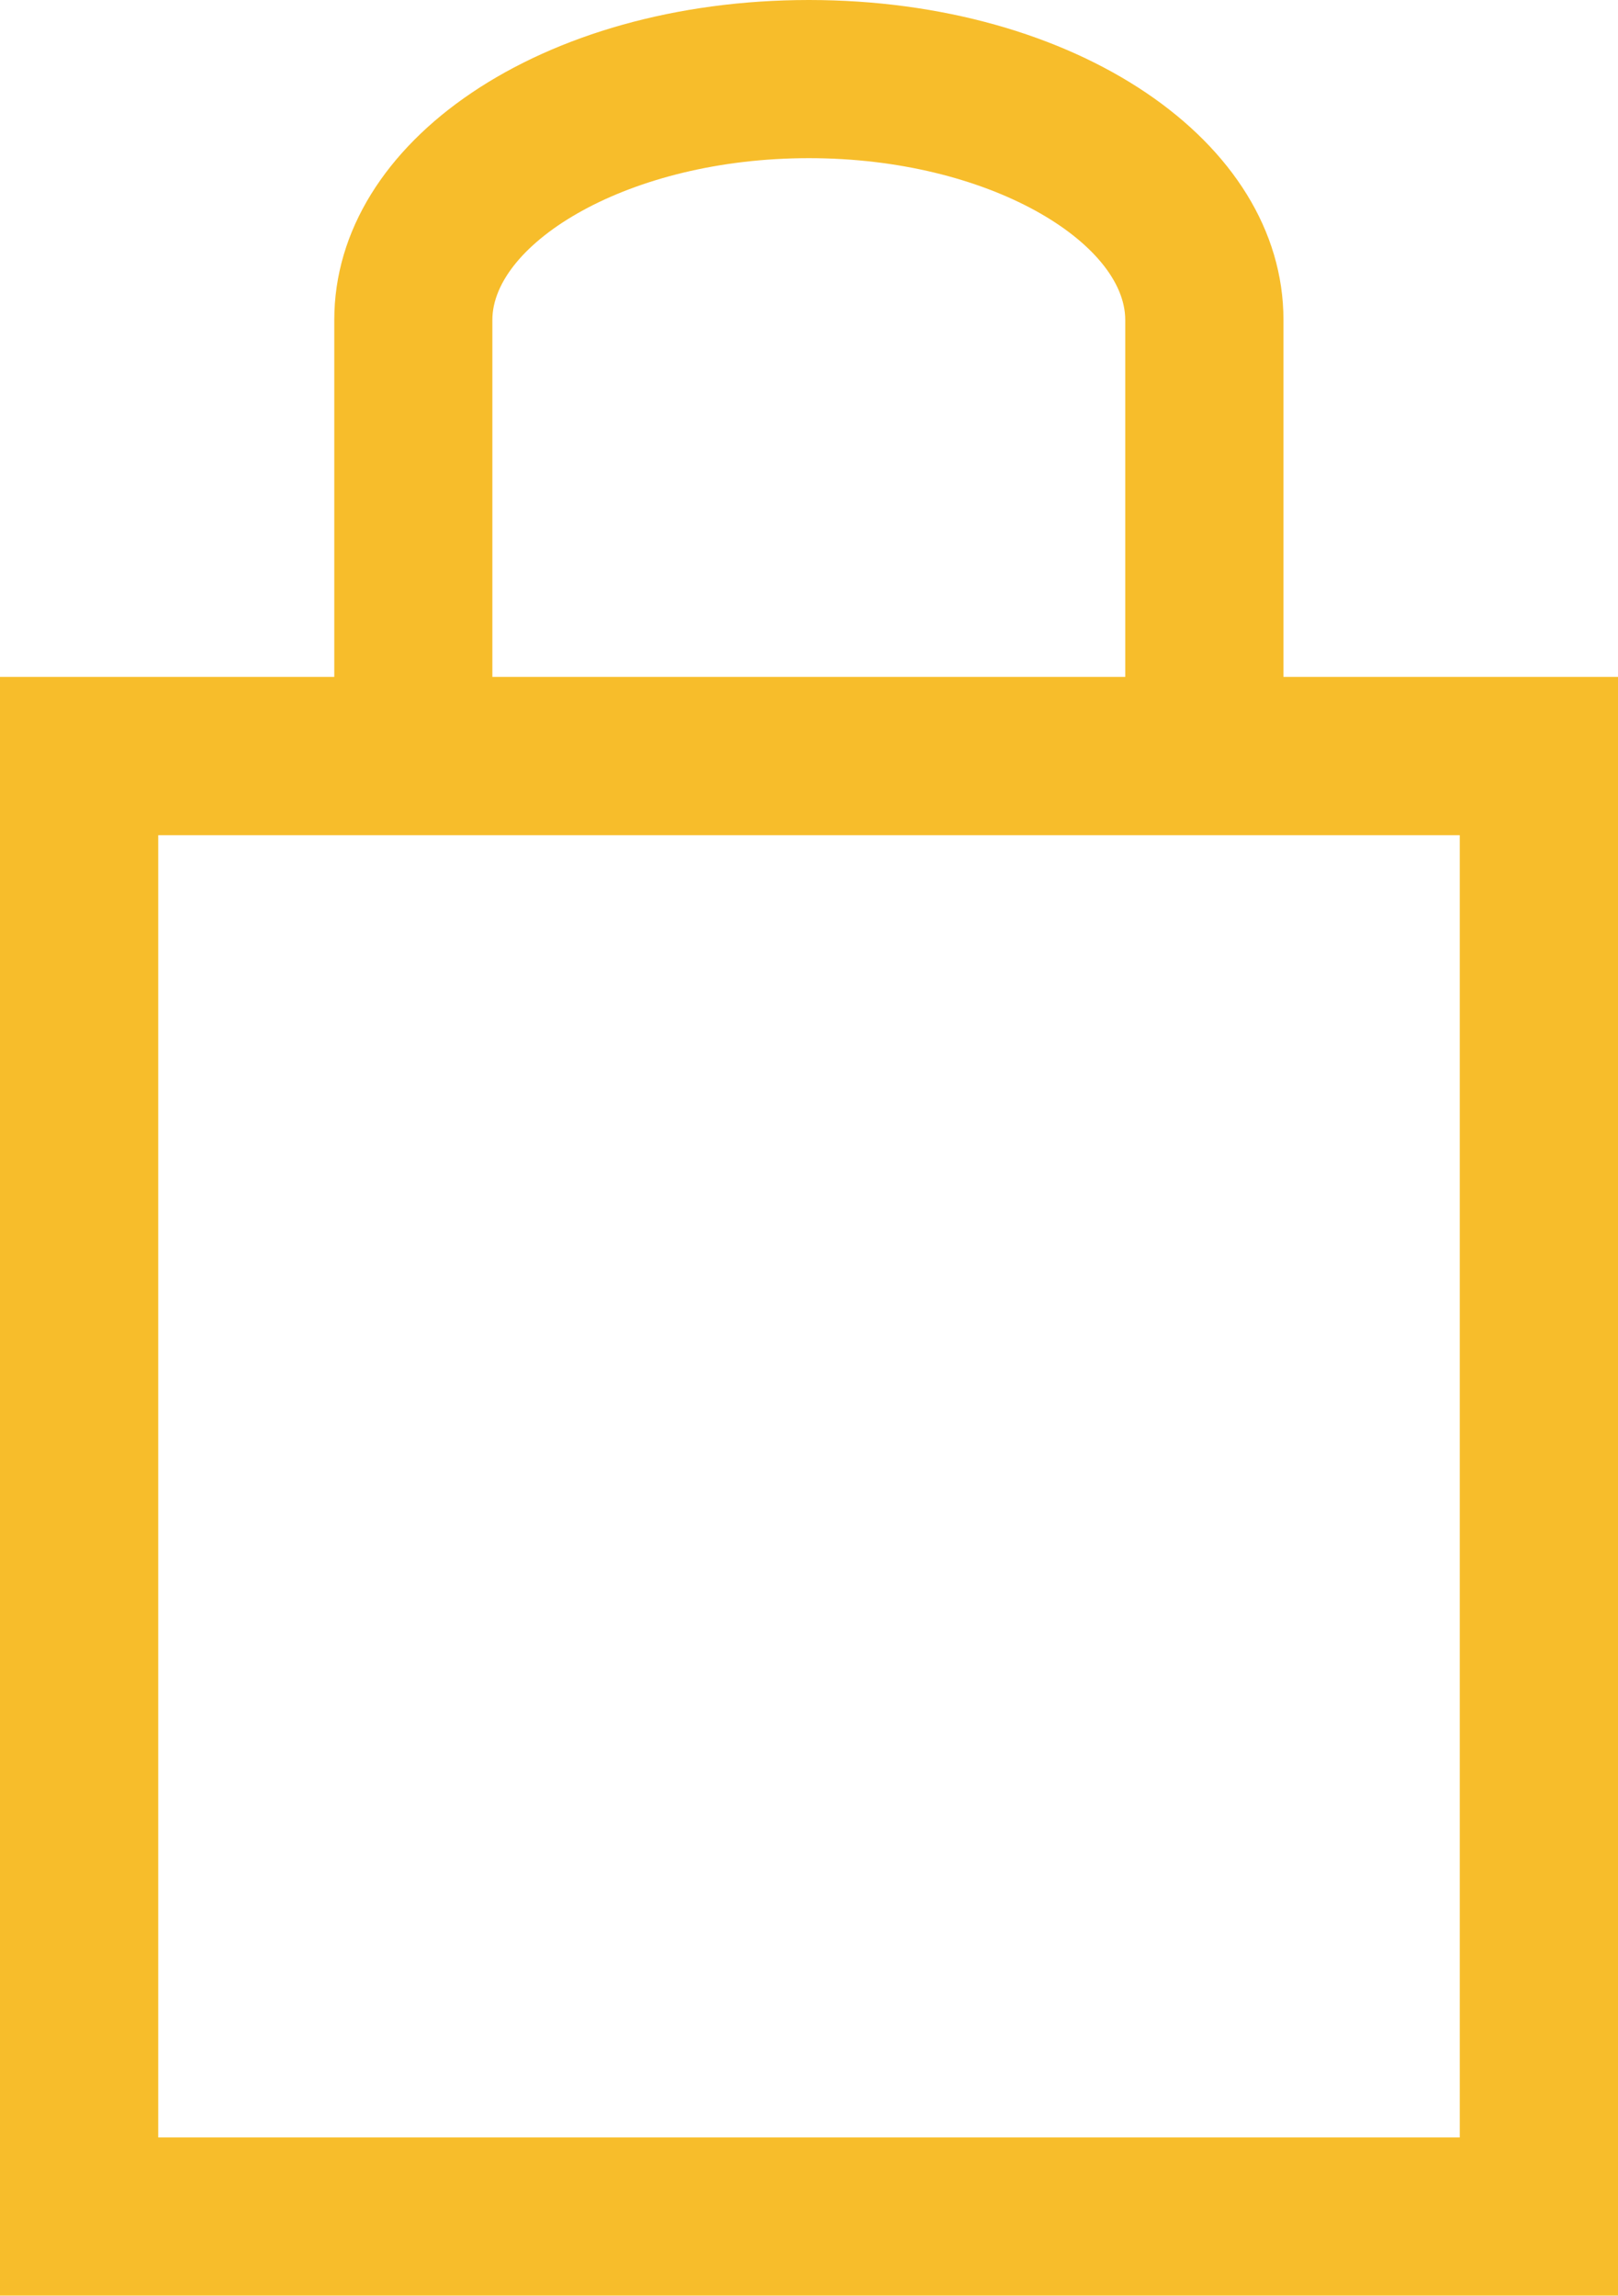
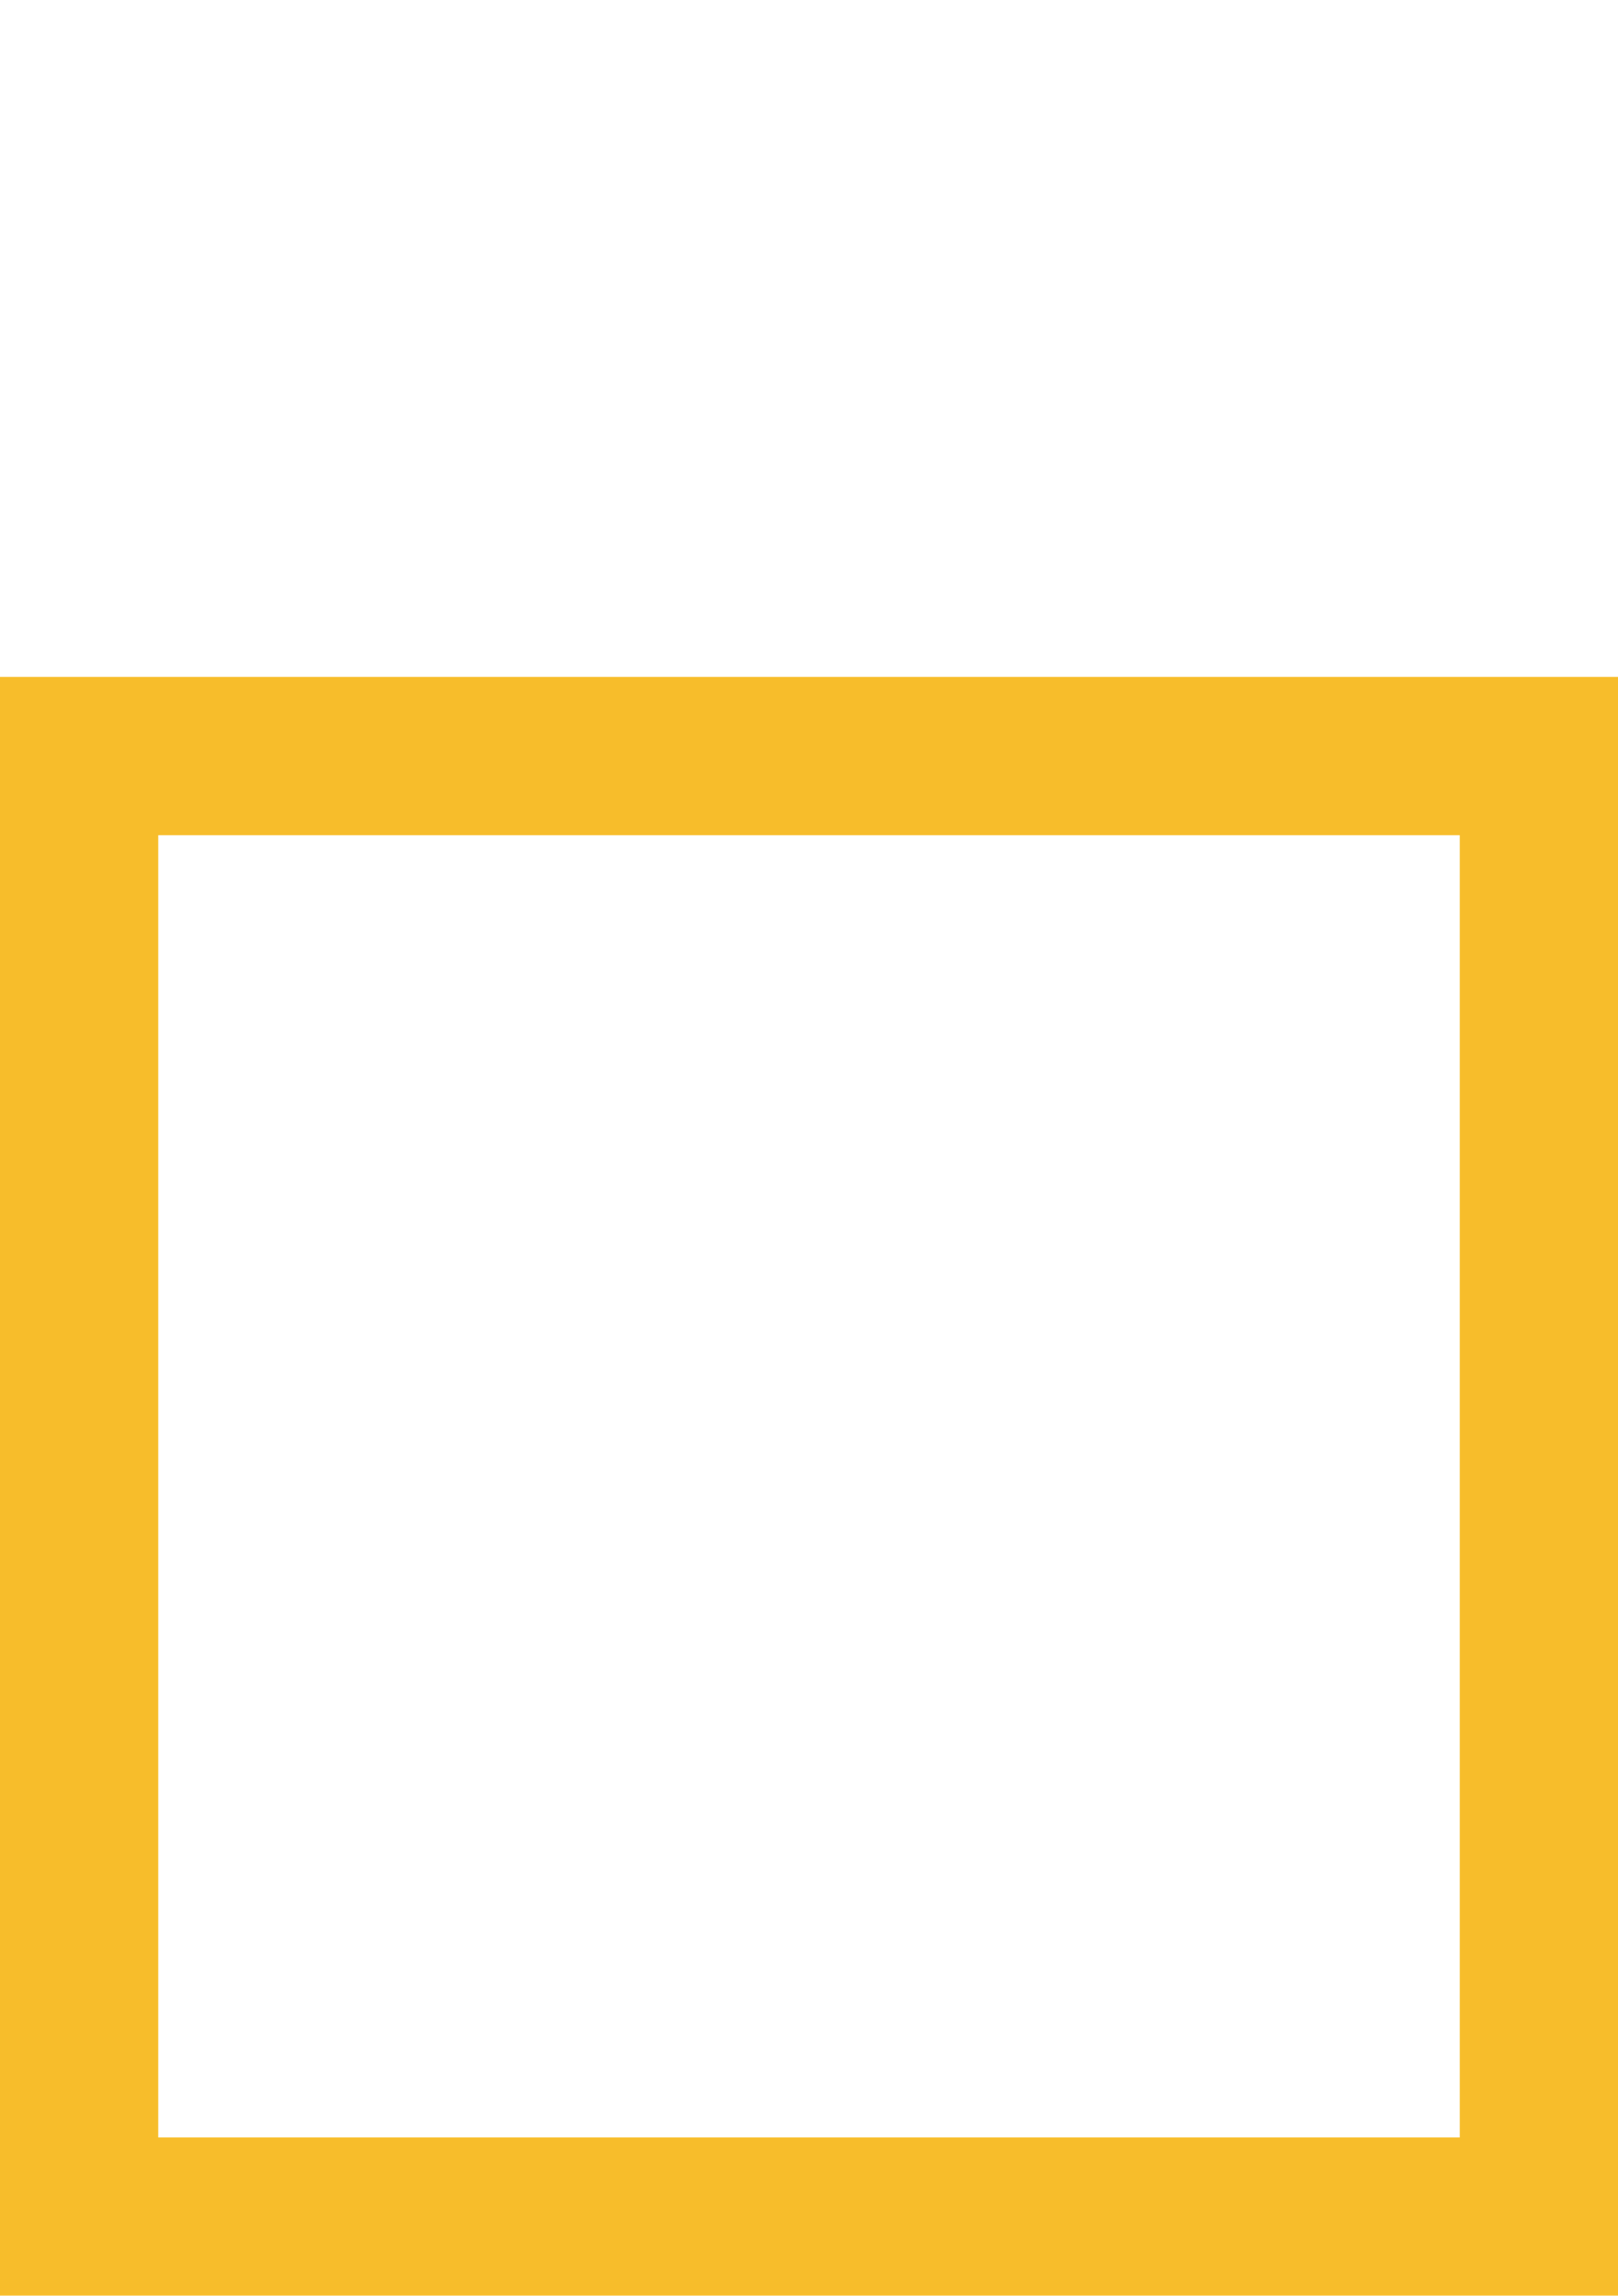
<svg xmlns="http://www.w3.org/2000/svg" id="Layer_1" data-name="Layer 1" viewBox="0 0 125.17 177.52">
  <defs>
    <style>.cls-1{fill:#f7bd2b;}</style>
  </defs>
-   <path class="cls-1" d="M618.48,668.93H493.31V543.76H618.48ZM505.55,656.7H606.24V556H505.55Z" transform="translate(-493.31 -491.42)" />
-   <path class="cls-1" d="M592.6,551.58H580.36V516.16c0-5.9-10.46-12.51-24.47-12.51s-24.49,6.61-24.49,12.51v35.42H519.17V516.16c0-13.87,16.13-24.74,36.72-24.74s36.71,10.87,36.71,24.74Z" transform="translate(-493.31 -491.42)" />
+   <path class="cls-1" d="M618.48,668.93H493.31V543.76H618.48M505.55,656.7H606.24V556H505.55Z" transform="translate(-493.31 -491.42)" />
</svg>